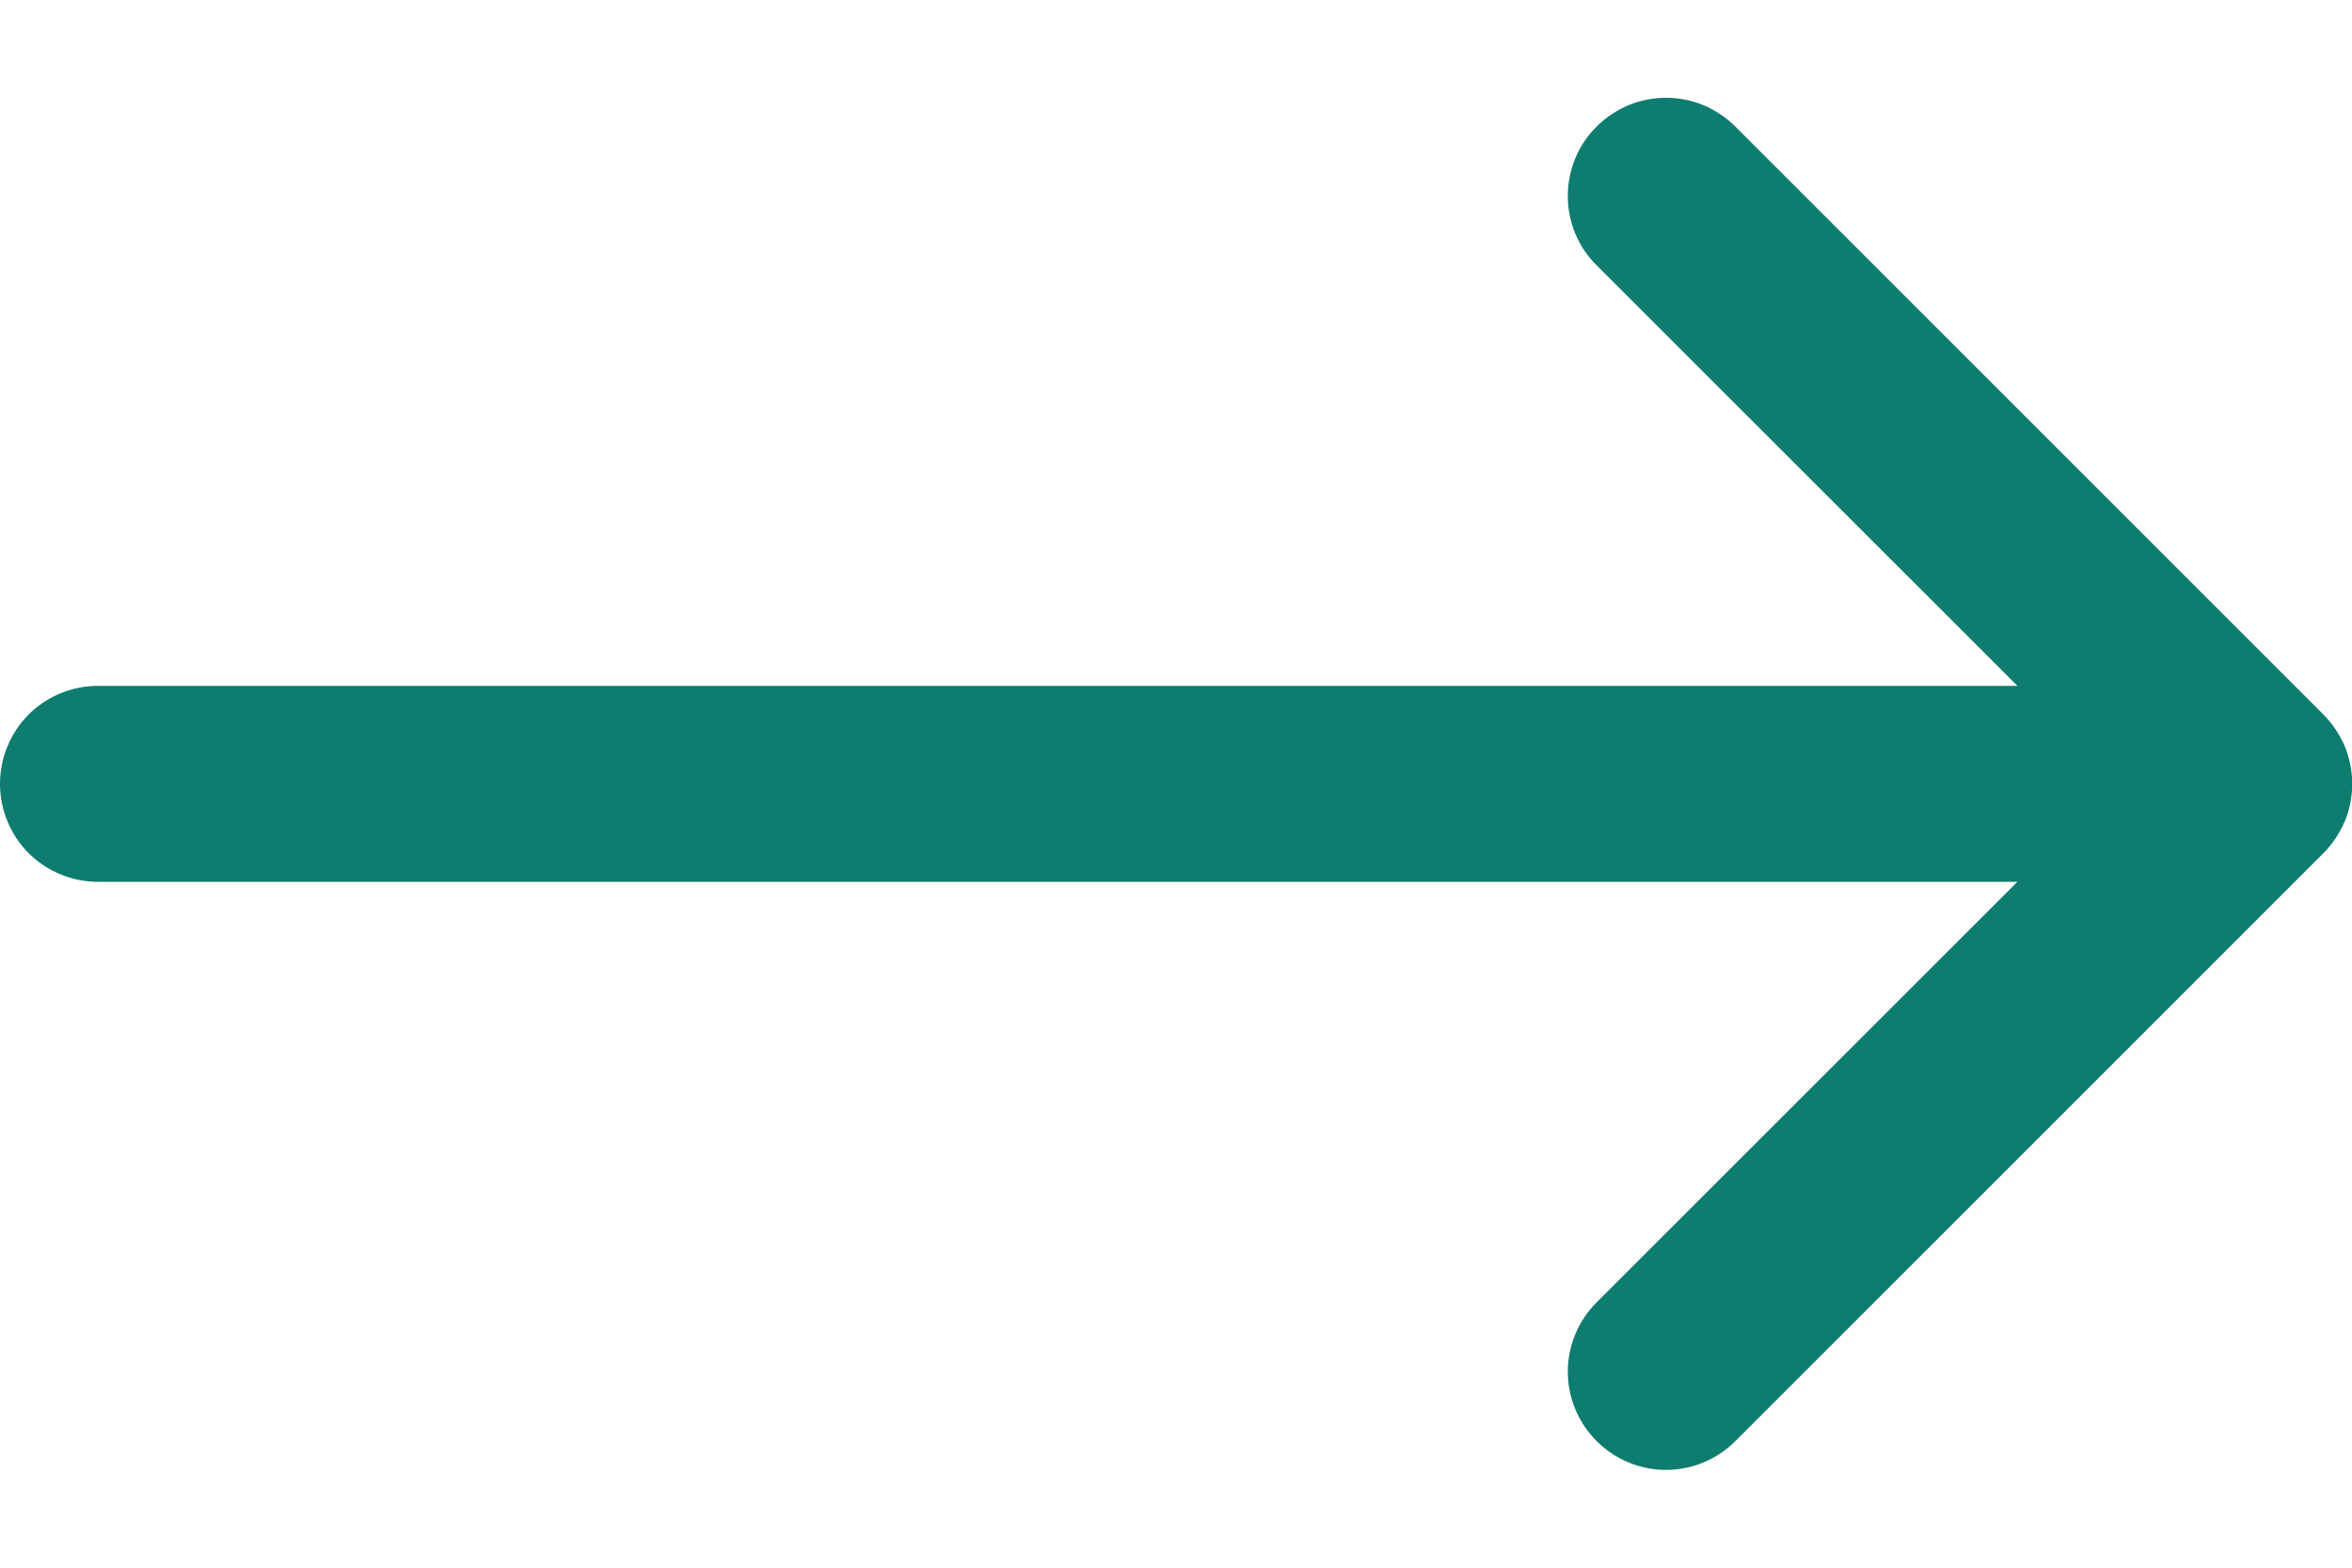
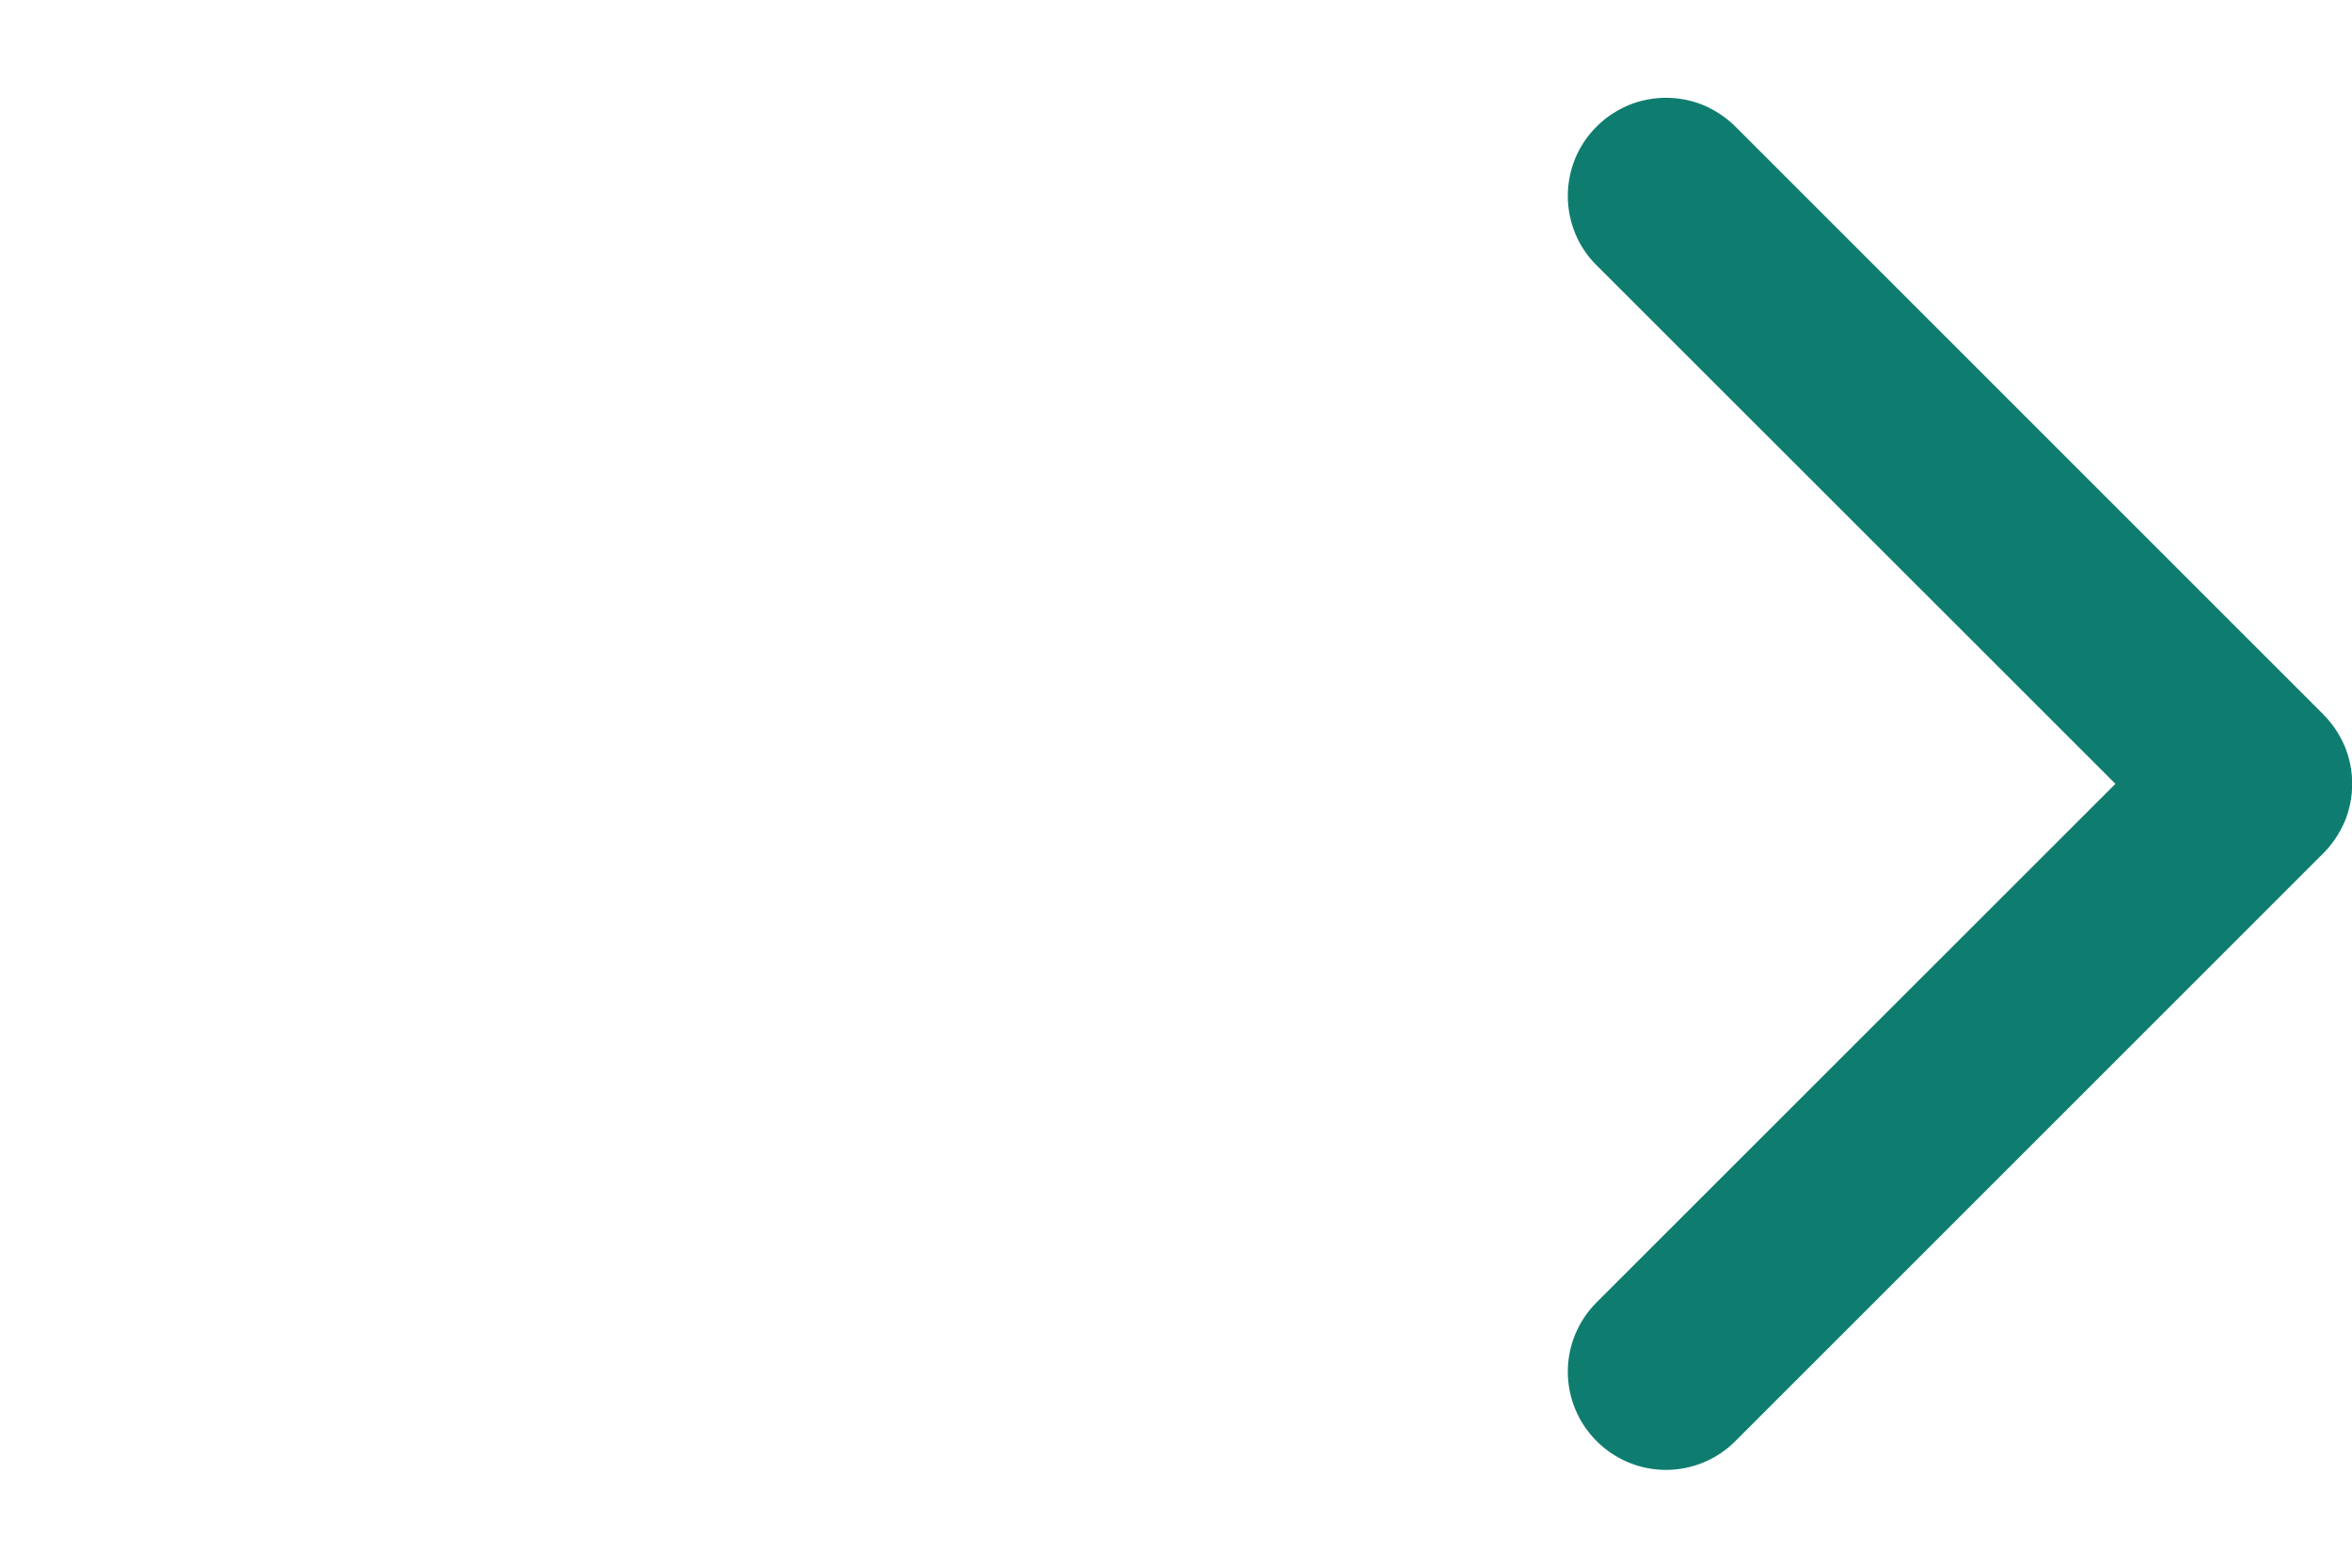
<svg xmlns="http://www.w3.org/2000/svg" width="12" height="8" viewBox="0 0 12 8" fill="none">
  <path fill-rule="evenodd" clip-rule="evenodd" d="M8.146 0.646C8.192 0.599 8.248 0.563 8.308 0.537C8.369 0.512 8.434 0.499 8.5 0.499C8.566 0.499 8.631 0.512 8.692 0.537C8.752 0.563 8.807 0.599 8.854 0.646L11.854 3.646C11.9 3.692 11.937 3.748 11.963 3.808C11.988 3.869 12.001 3.934 12.001 4C12.001 4.066 11.988 4.131 11.963 4.192C11.937 4.252 11.9 4.308 11.854 4.354L8.854 7.354C8.76 7.448 8.633 7.501 8.5 7.501C8.367 7.501 8.24 7.448 8.146 7.354C8.052 7.26 7.999 7.133 7.999 7C7.999 6.867 8.052 6.74 8.146 6.646L10.793 4L8.146 1.354C8.099 1.308 8.062 1.252 8.037 1.192C8.012 1.131 7.999 1.066 7.999 1C7.999 0.934 8.012 0.869 8.037 0.808C8.062 0.748 8.099 0.692 8.146 0.646Z" fill="#0E7D6F" />
-   <path fill-rule="evenodd" clip-rule="evenodd" d="M0 4C0 3.867 0.053 3.74 0.146 3.646C0.24 3.553 0.367 3.5 0.5 3.5H11C11.133 3.5 11.26 3.553 11.354 3.646C11.447 3.74 11.5 3.867 11.5 4C11.5 4.133 11.447 4.26 11.354 4.354C11.26 4.447 11.133 4.5 11 4.5H0.5C0.367 4.5 0.24 4.447 0.146 4.354C0.053 4.26 0 4.133 0 4Z" fill="#0E7D6F" />
</svg>